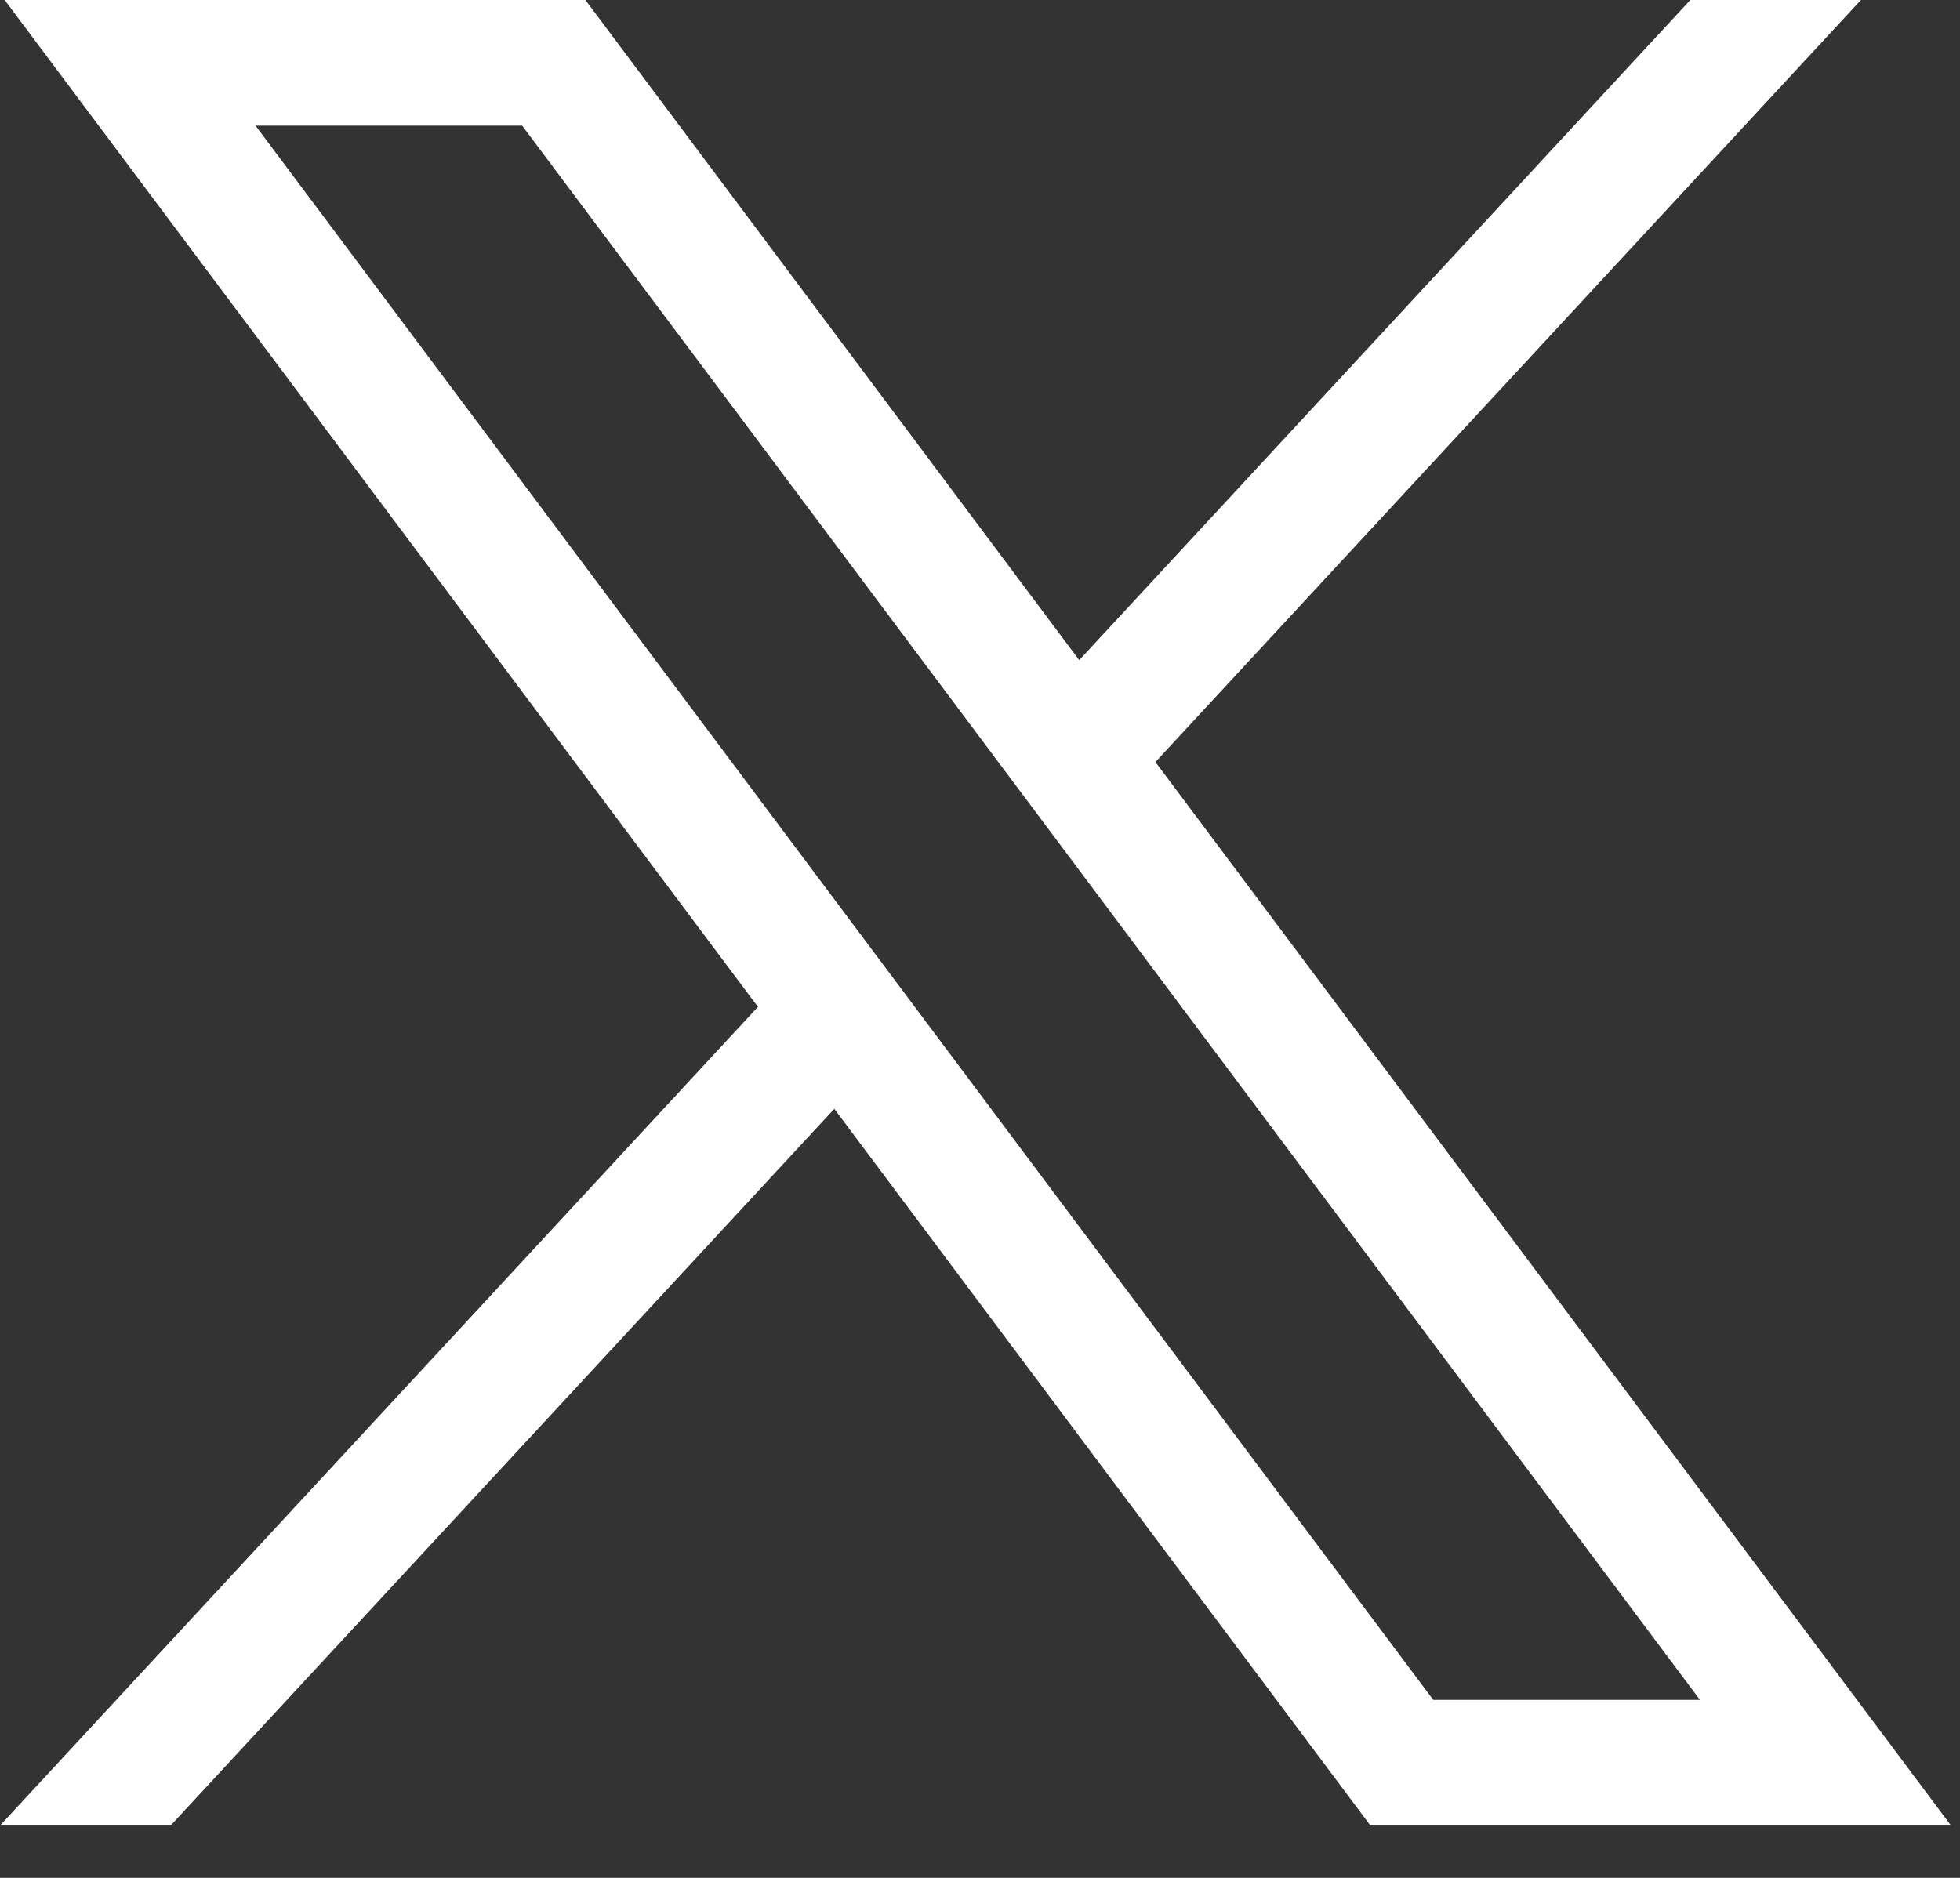
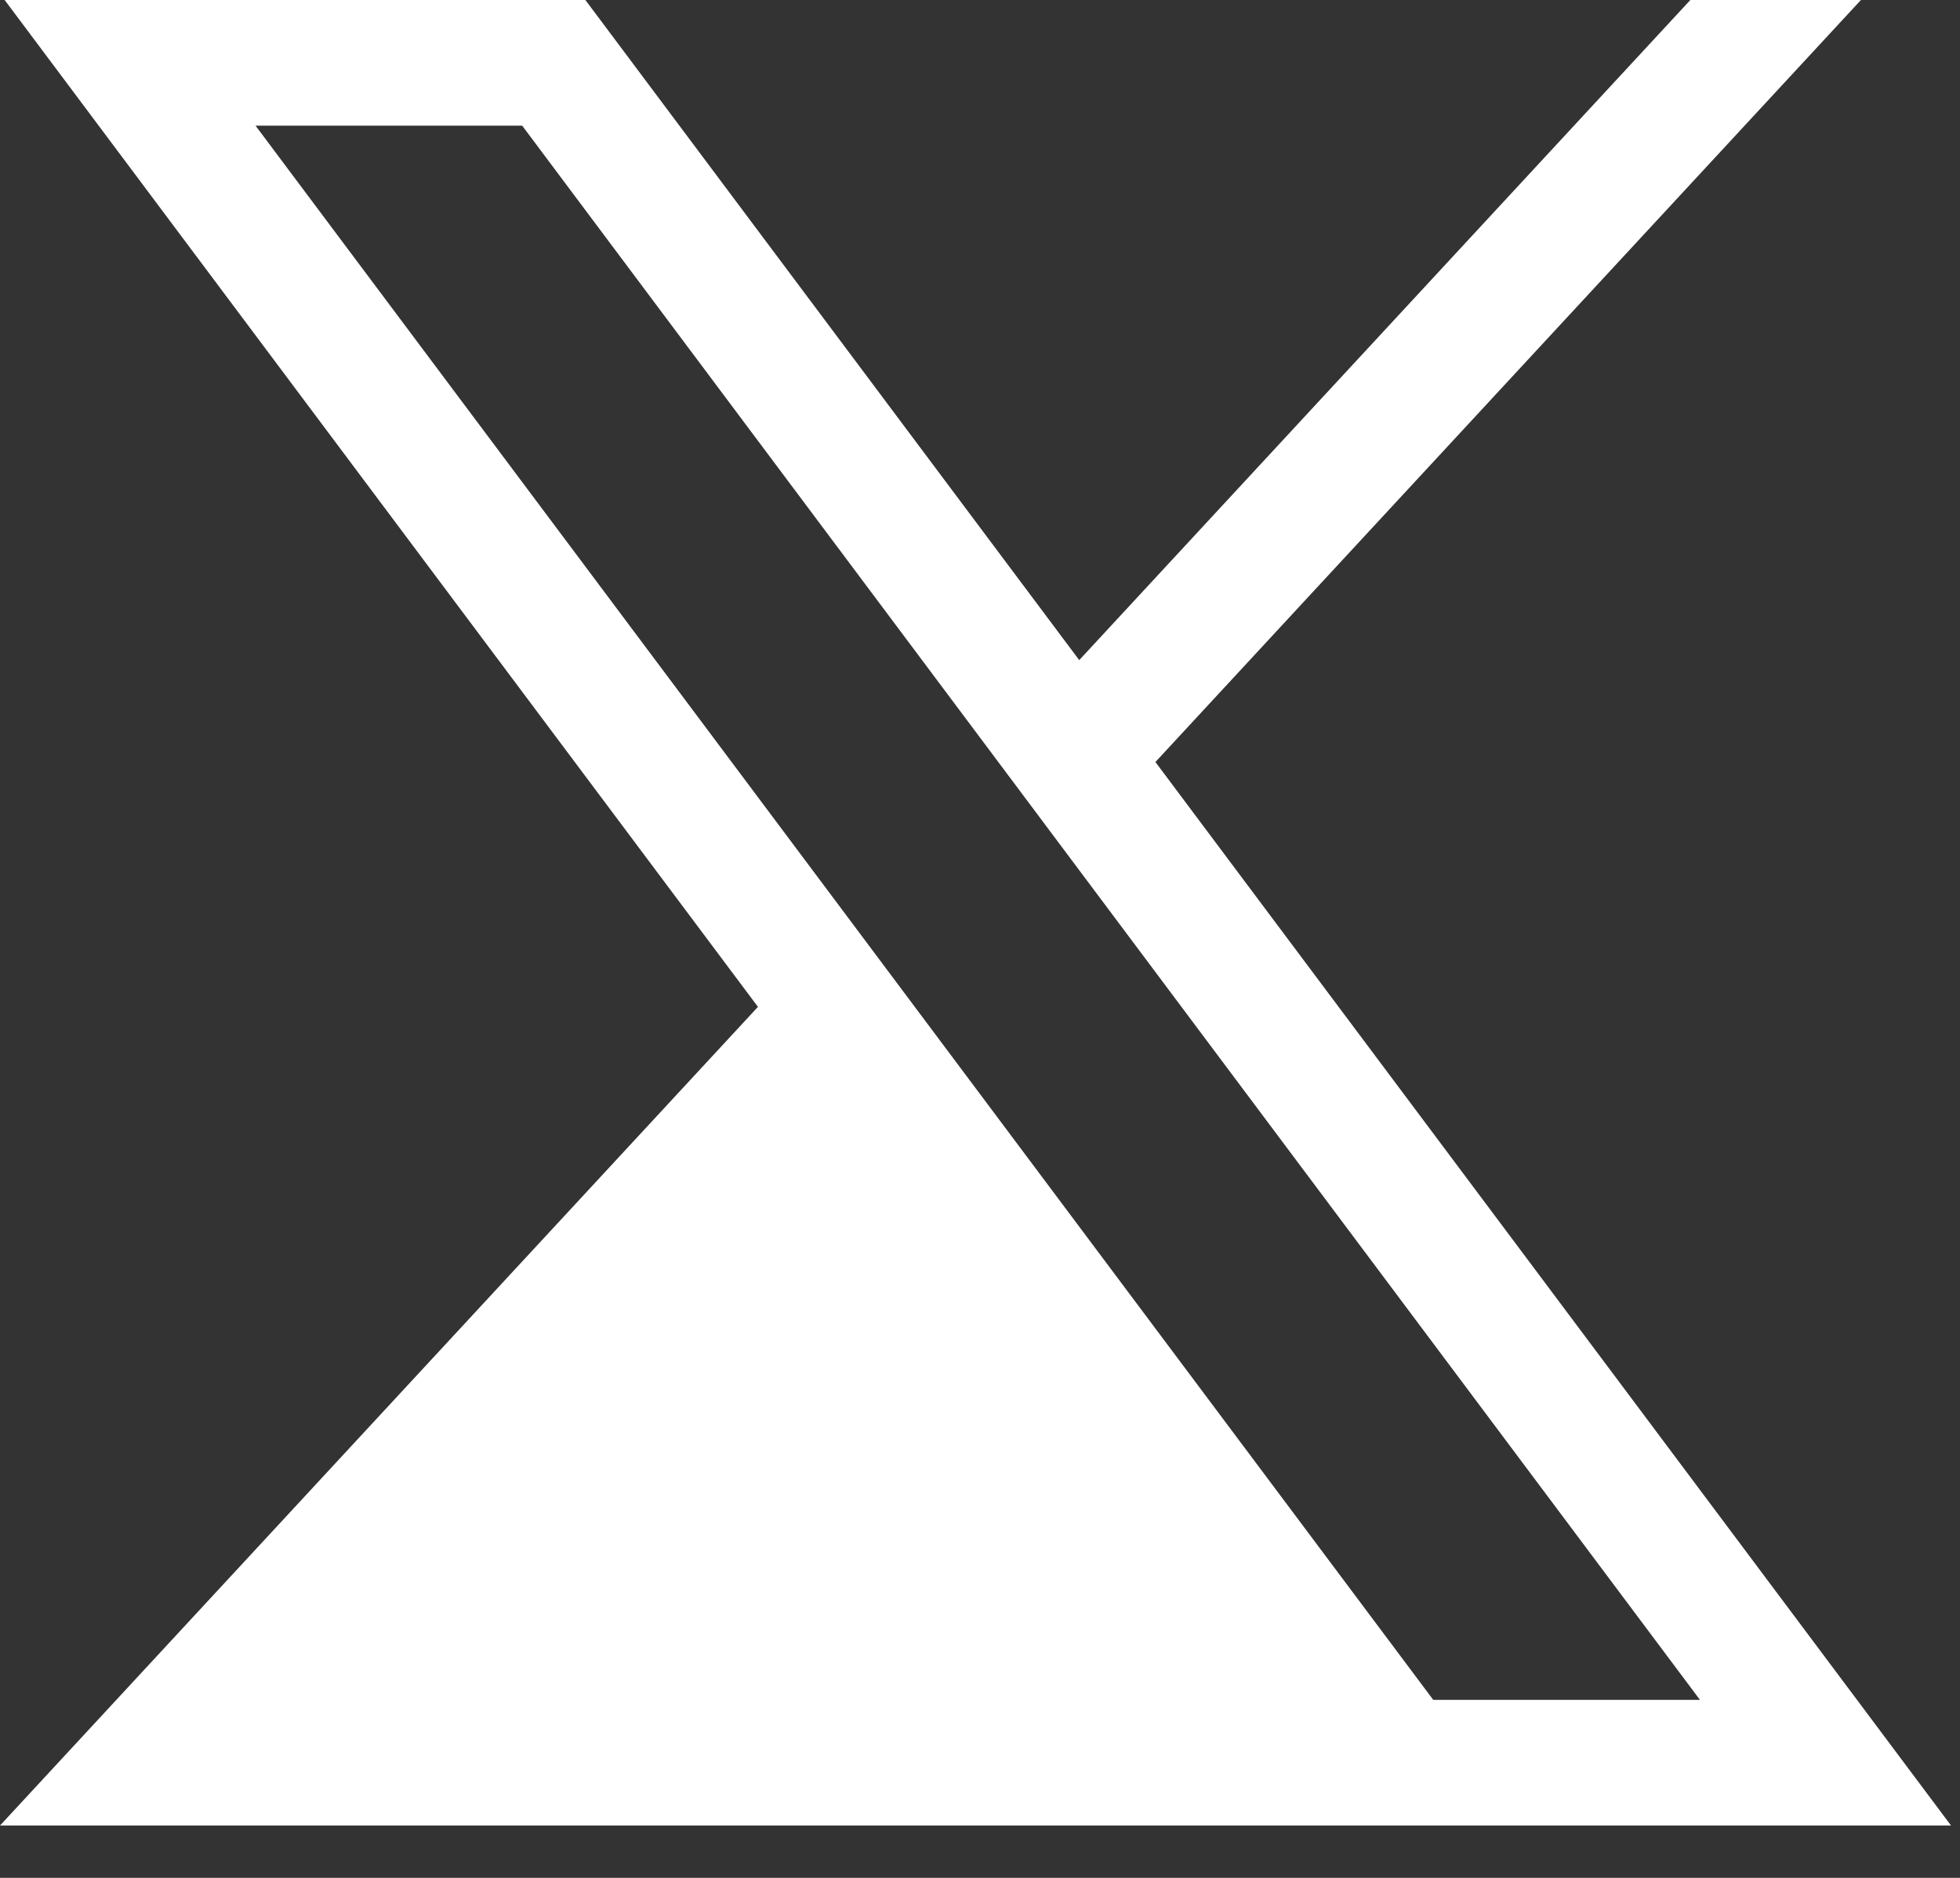
<svg xmlns="http://www.w3.org/2000/svg" width="24" height="23" viewBox="0 0 24 23" fill="none">
  <rect x="0" y="0" width="24" height="23" fill="#333333" stroke="none" />
-   <path d="M0.057 0L9.281 12.332L0 22.359H2.089L10.216 13.581L16.781 22.359H23.89L14.148 9.333L22.787 0H20.698L13.215 8.085L7.168 0H0.059H0.057ZM3.129 1.539H6.394L20.816 20.82H17.55L3.129 1.539Z" fill="white" />
+   <path d="M0.057 0L9.281 12.332L0 22.359H2.089L16.781 22.359H23.89L14.148 9.333L22.787 0H20.698L13.215 8.085L7.168 0H0.059H0.057ZM3.129 1.539H6.394L20.816 20.82H17.55L3.129 1.539Z" fill="white" />
</svg>